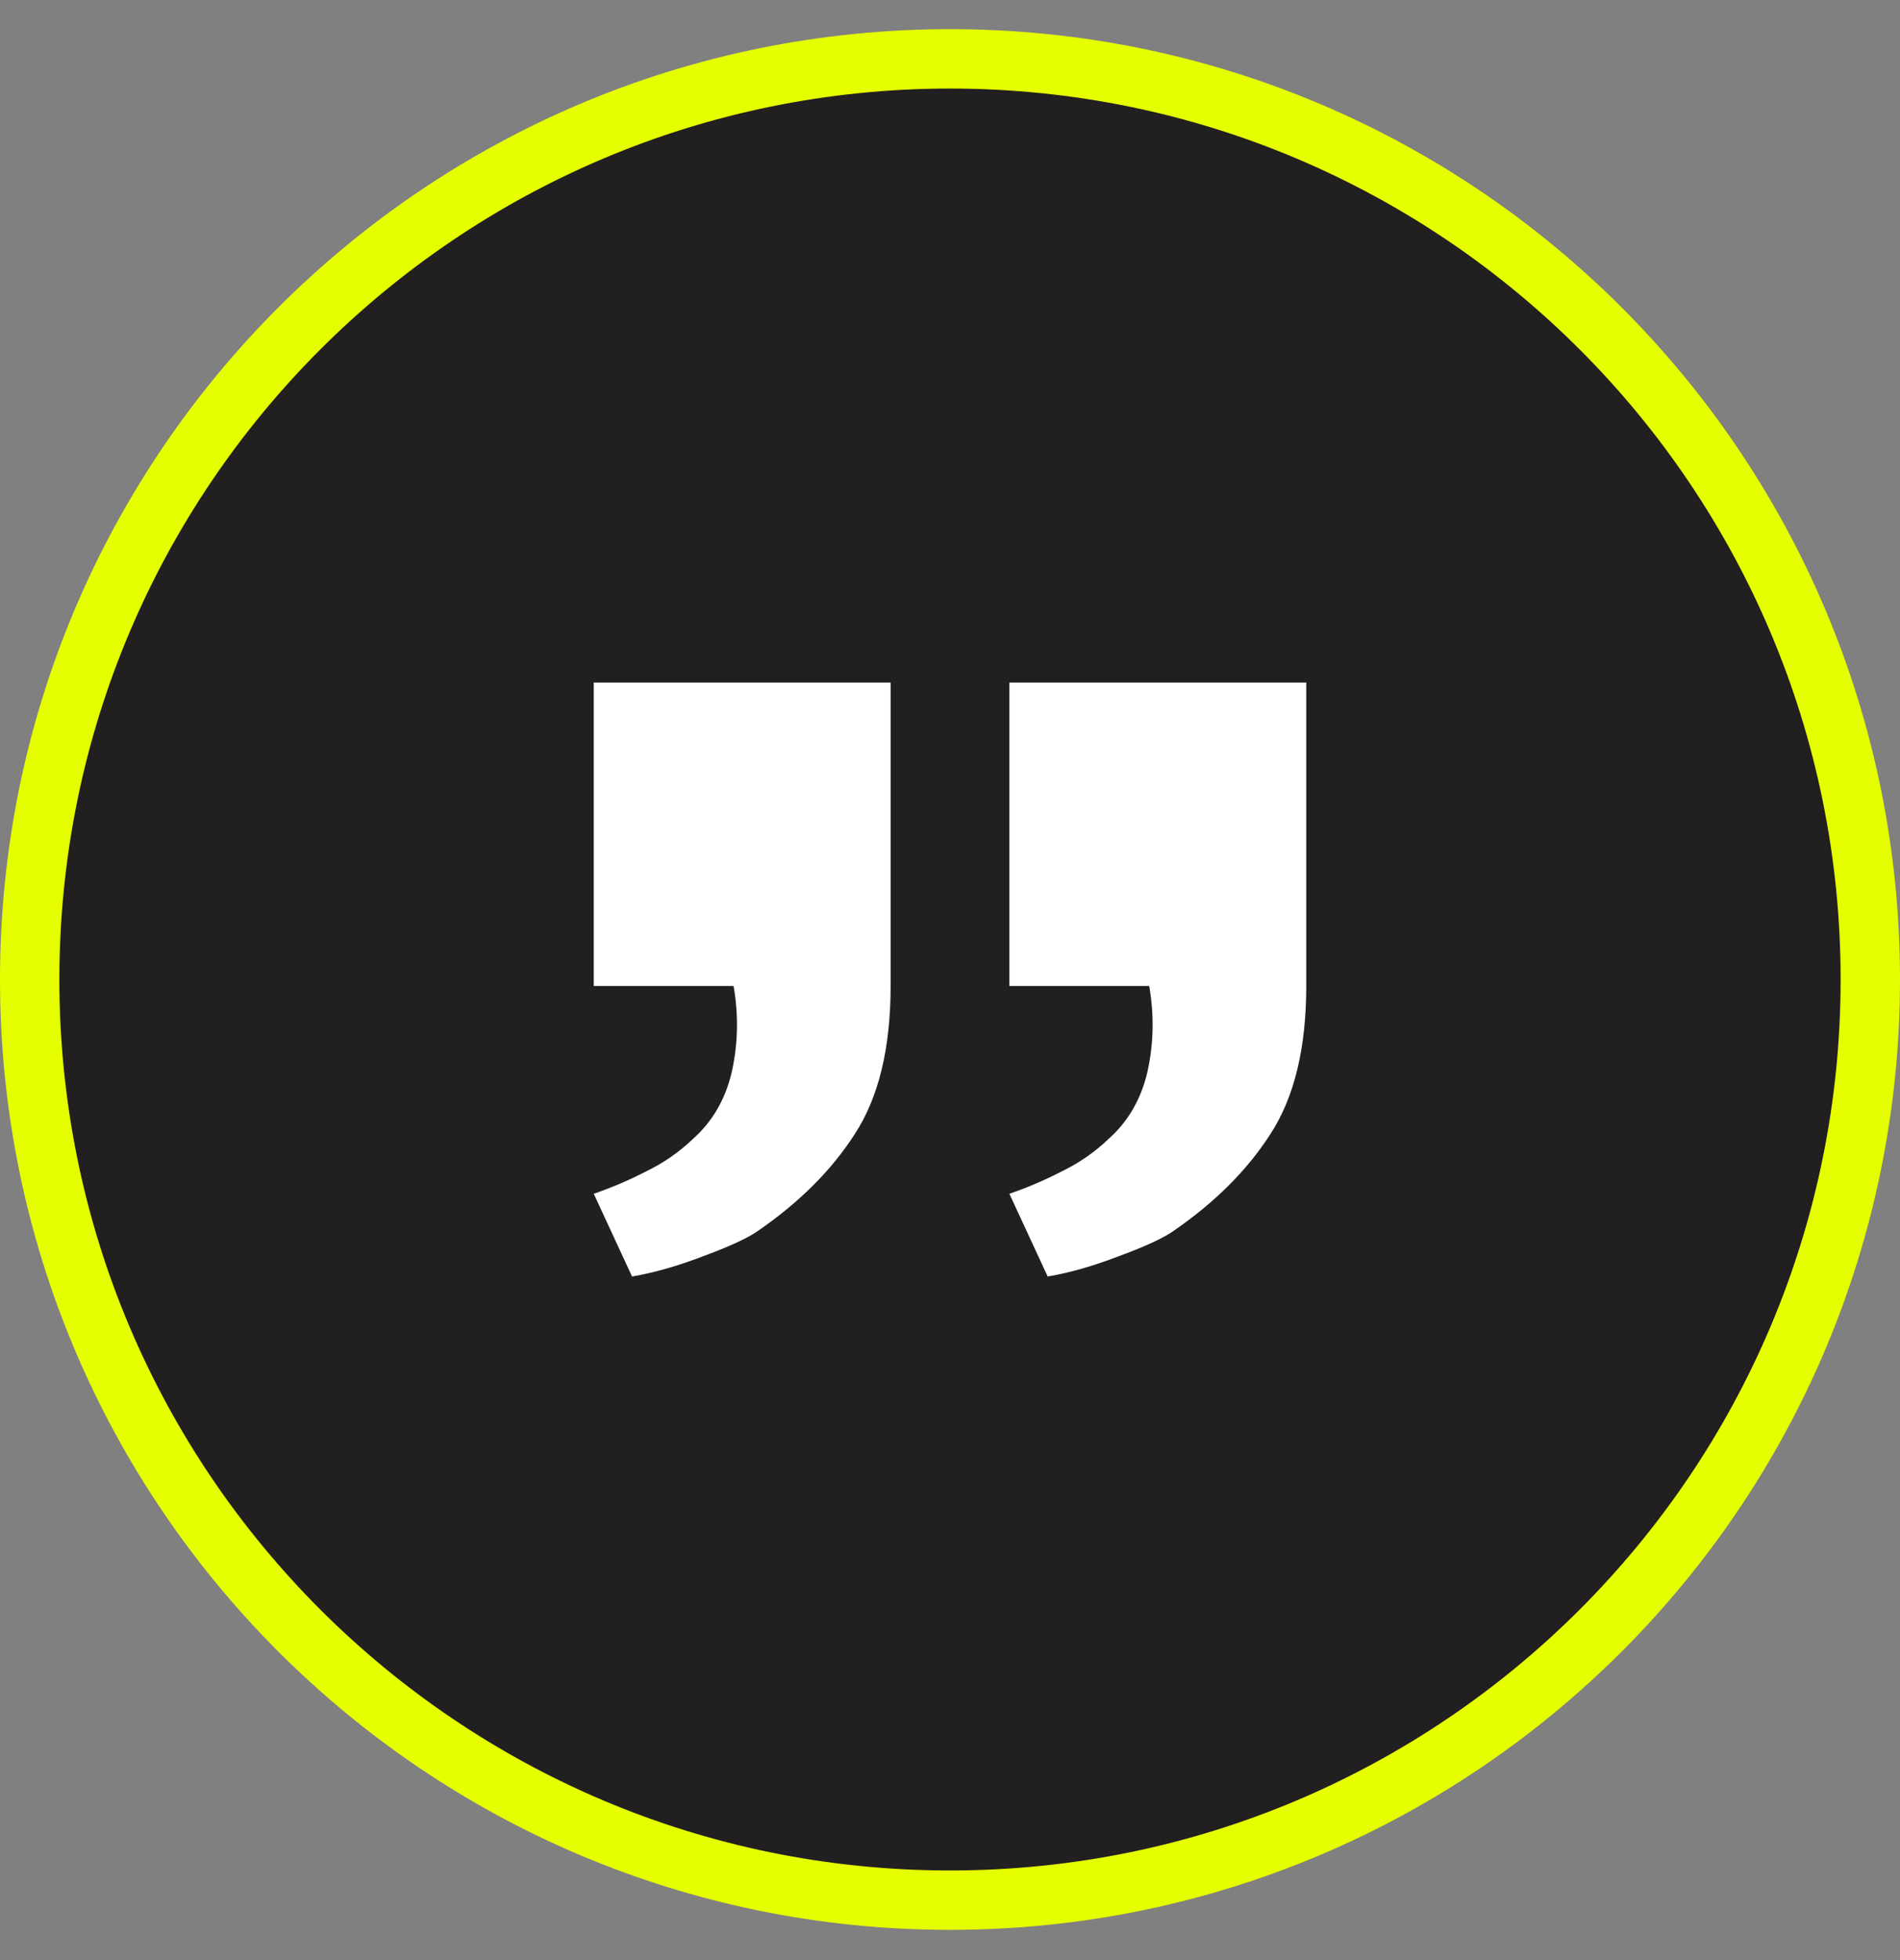
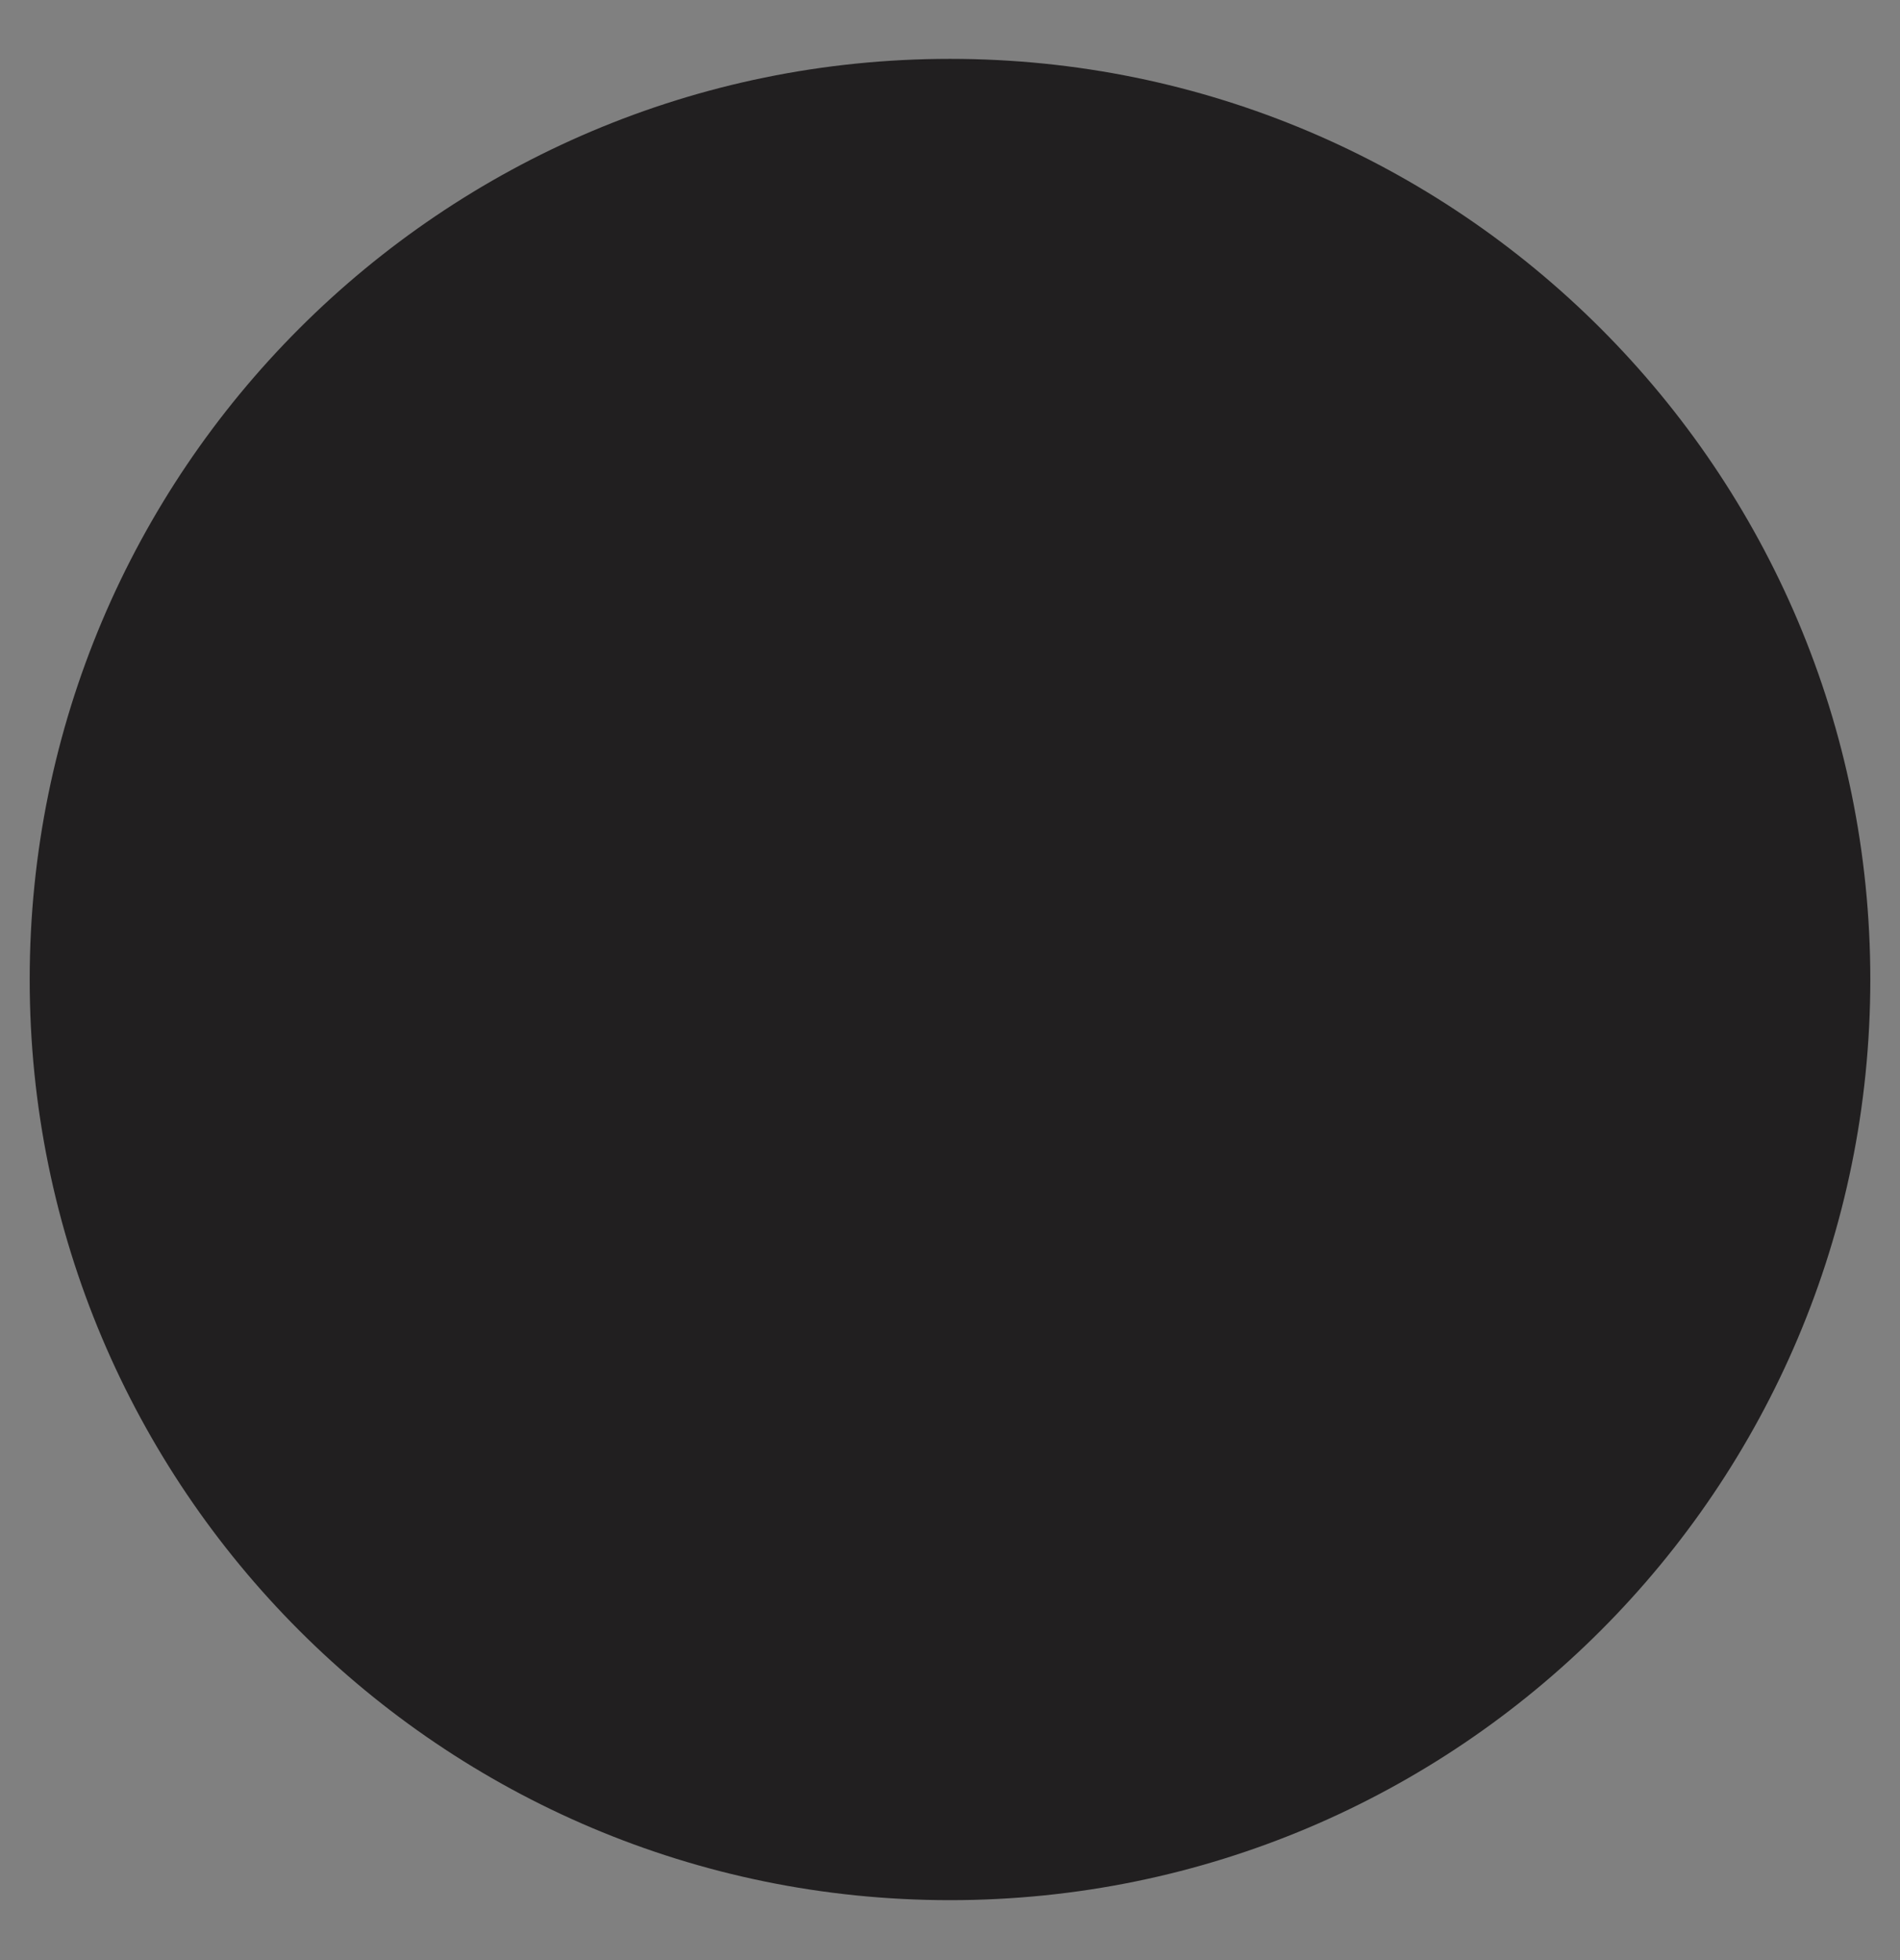
<svg xmlns="http://www.w3.org/2000/svg" width="32" height="33" viewBox="0 0 32 33" fill="none">
  <rect x="0" y="0" width="32" height="33" fill="#808080" stroke="none" />
-   <path d="M16 0.991C24.56 0.991 31.5 7.931 31.5 16.491C31.5 25.052 24.56 31.991 16 31.991C7.44 31.991 0.5 25.052 0.5 16.491C0.5 7.931 7.44 0.991 16 0.991Z" fill="#211F20" />
-   <path d="M16 0.991C24.56 0.991 31.5 7.931 31.5 16.491C31.5 25.052 24.56 31.991 16 31.991C7.44 31.991 0.5 25.052 0.5 16.491C0.5 7.931 7.44 0.991 16 0.991Z" stroke="#E6FF00" />
-   <path d="M15 16.6C15 17.652 14.796 18.488 14.387 19.107C14 19.706 13.462 20.242 12.774 20.717C12.602 20.841 12.29 20.985 11.839 21.151C11.409 21.316 11.011 21.429 10.645 21.491L10 20.098C10.301 19.995 10.591 19.871 10.871 19.727C11.172 19.582 11.441 19.396 11.677 19.169C12 18.88 12.215 18.509 12.323 18.055C12.43 17.58 12.441 17.095 12.355 16.6H10V11.491H15V16.6ZM22 16.6C22 17.652 21.796 18.488 21.387 19.107C21 19.706 20.462 20.242 19.774 20.717C19.602 20.841 19.29 20.985 18.839 21.151C18.409 21.316 18.011 21.429 17.645 21.491L17 20.098C17.301 19.995 17.591 19.871 17.871 19.727C18.172 19.582 18.441 19.396 18.677 19.169C19 18.88 19.215 18.509 19.323 18.055C19.43 17.58 19.441 17.095 19.355 16.6H17V11.491H22V16.6Z" fill="white" />
+   <path d="M16 0.991C24.56 0.991 31.5 7.931 31.5 16.491C31.5 25.052 24.56 31.991 16 31.991C7.44 31.991 0.5 25.052 0.5 16.491C0.5 7.931 7.44 0.991 16 0.991" fill="#211F20" />
</svg>